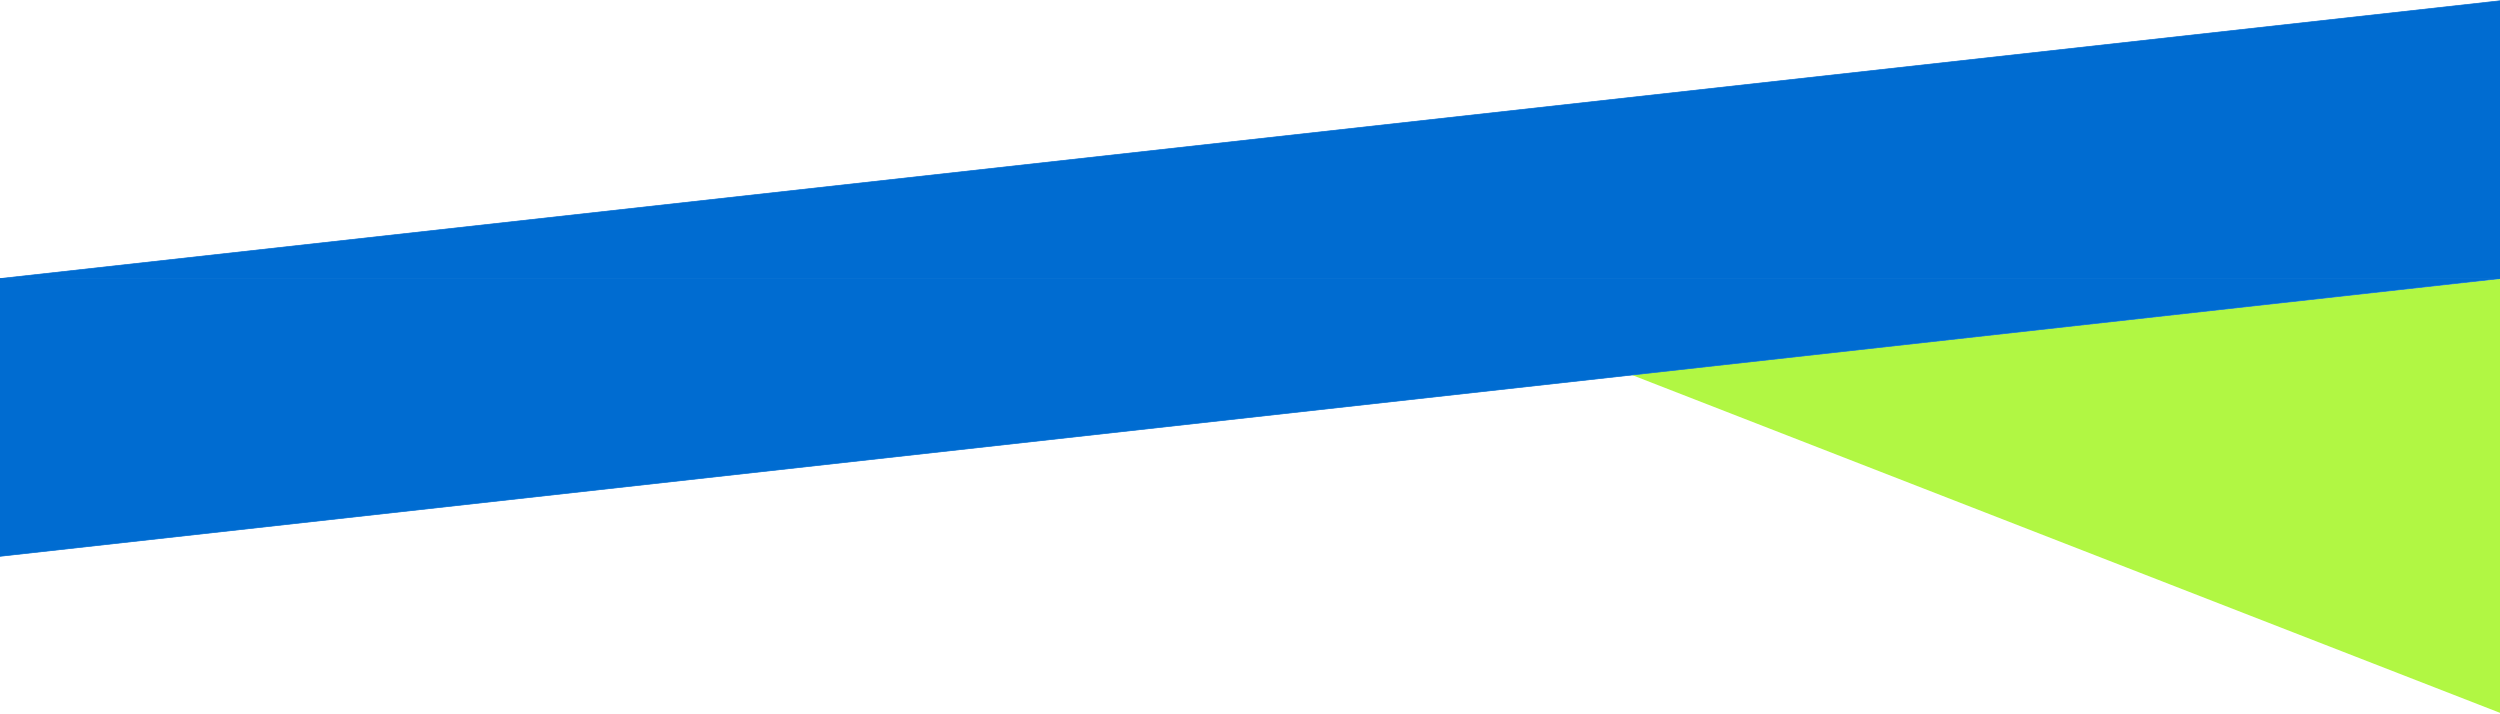
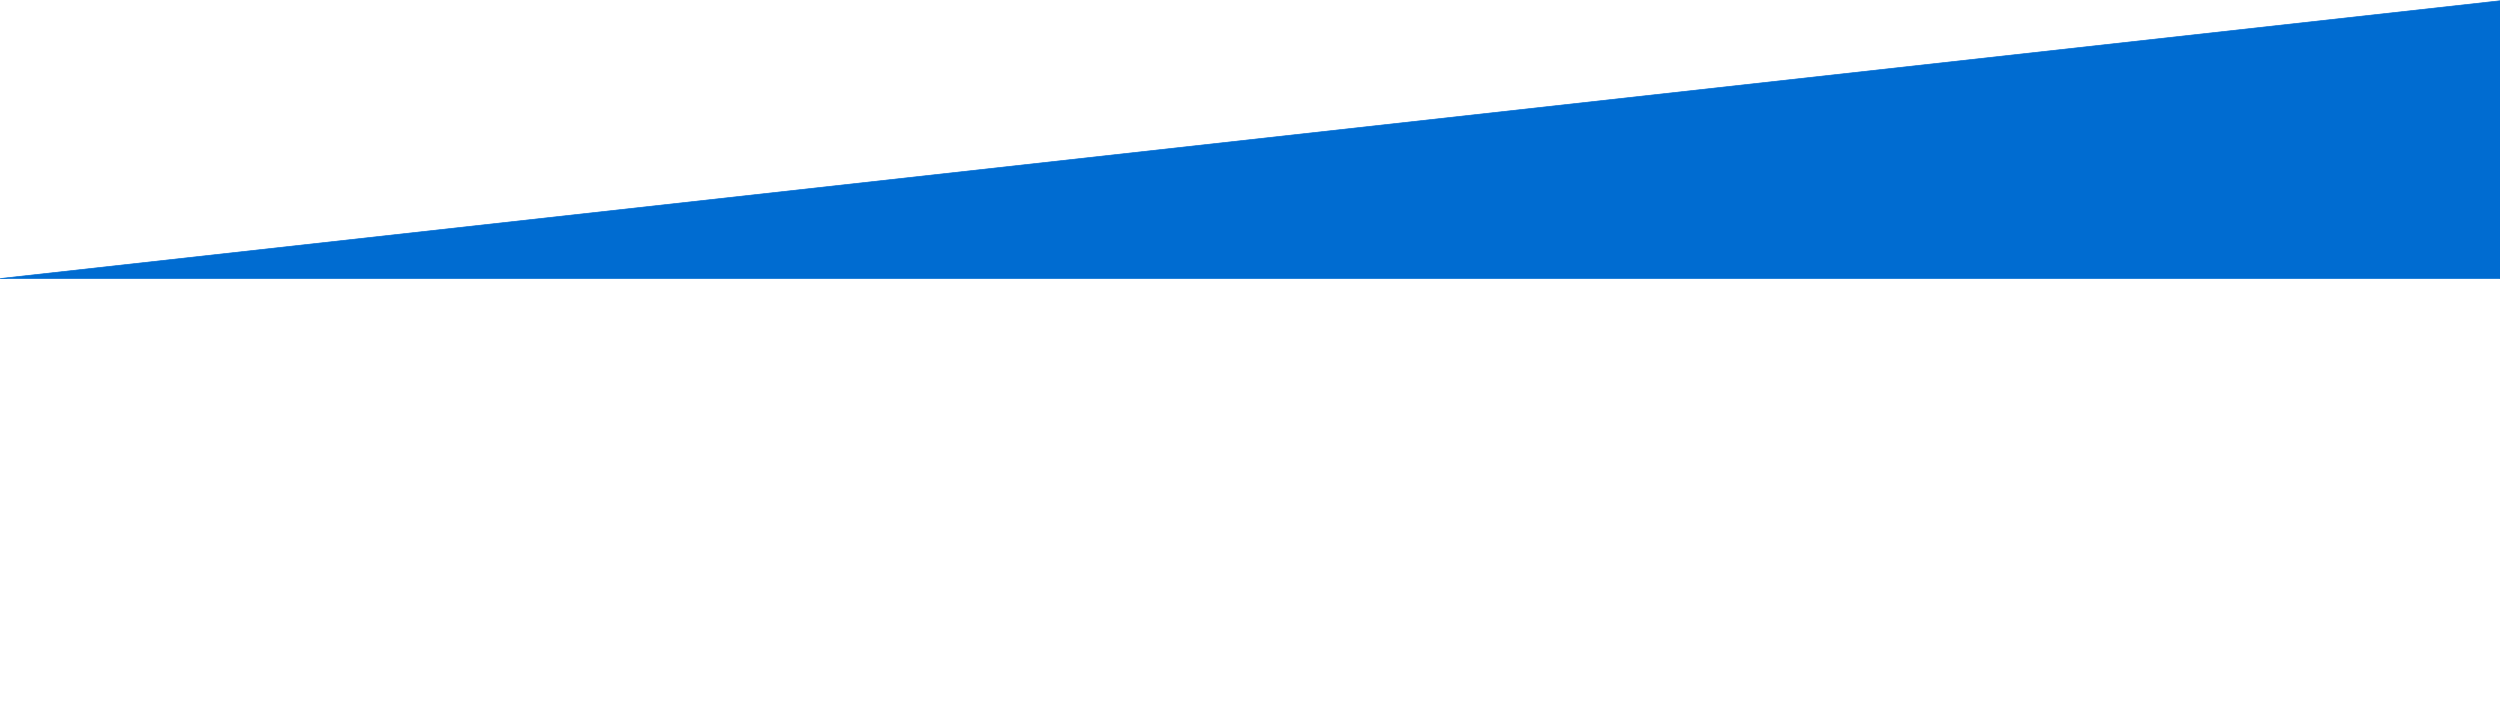
<svg xmlns="http://www.w3.org/2000/svg" width="1440" height="411" viewBox="0 0 1440 411" fill="none">
-   <path d="M940 216.004L1440 160.598V410.598L940 216.004Z" fill="#B1F743" />
  <path d="M0.009 160.445L1440 0.446V160.445H0.009Z" fill="#006CD1" stroke="#006CD1" stroke-width="0.4" />
-   <path d="M1439.99 160.441L0 320.439V160.441H1439.99Z" fill="#006CD1" stroke="#006CD1" stroke-width="0.4" />
</svg>